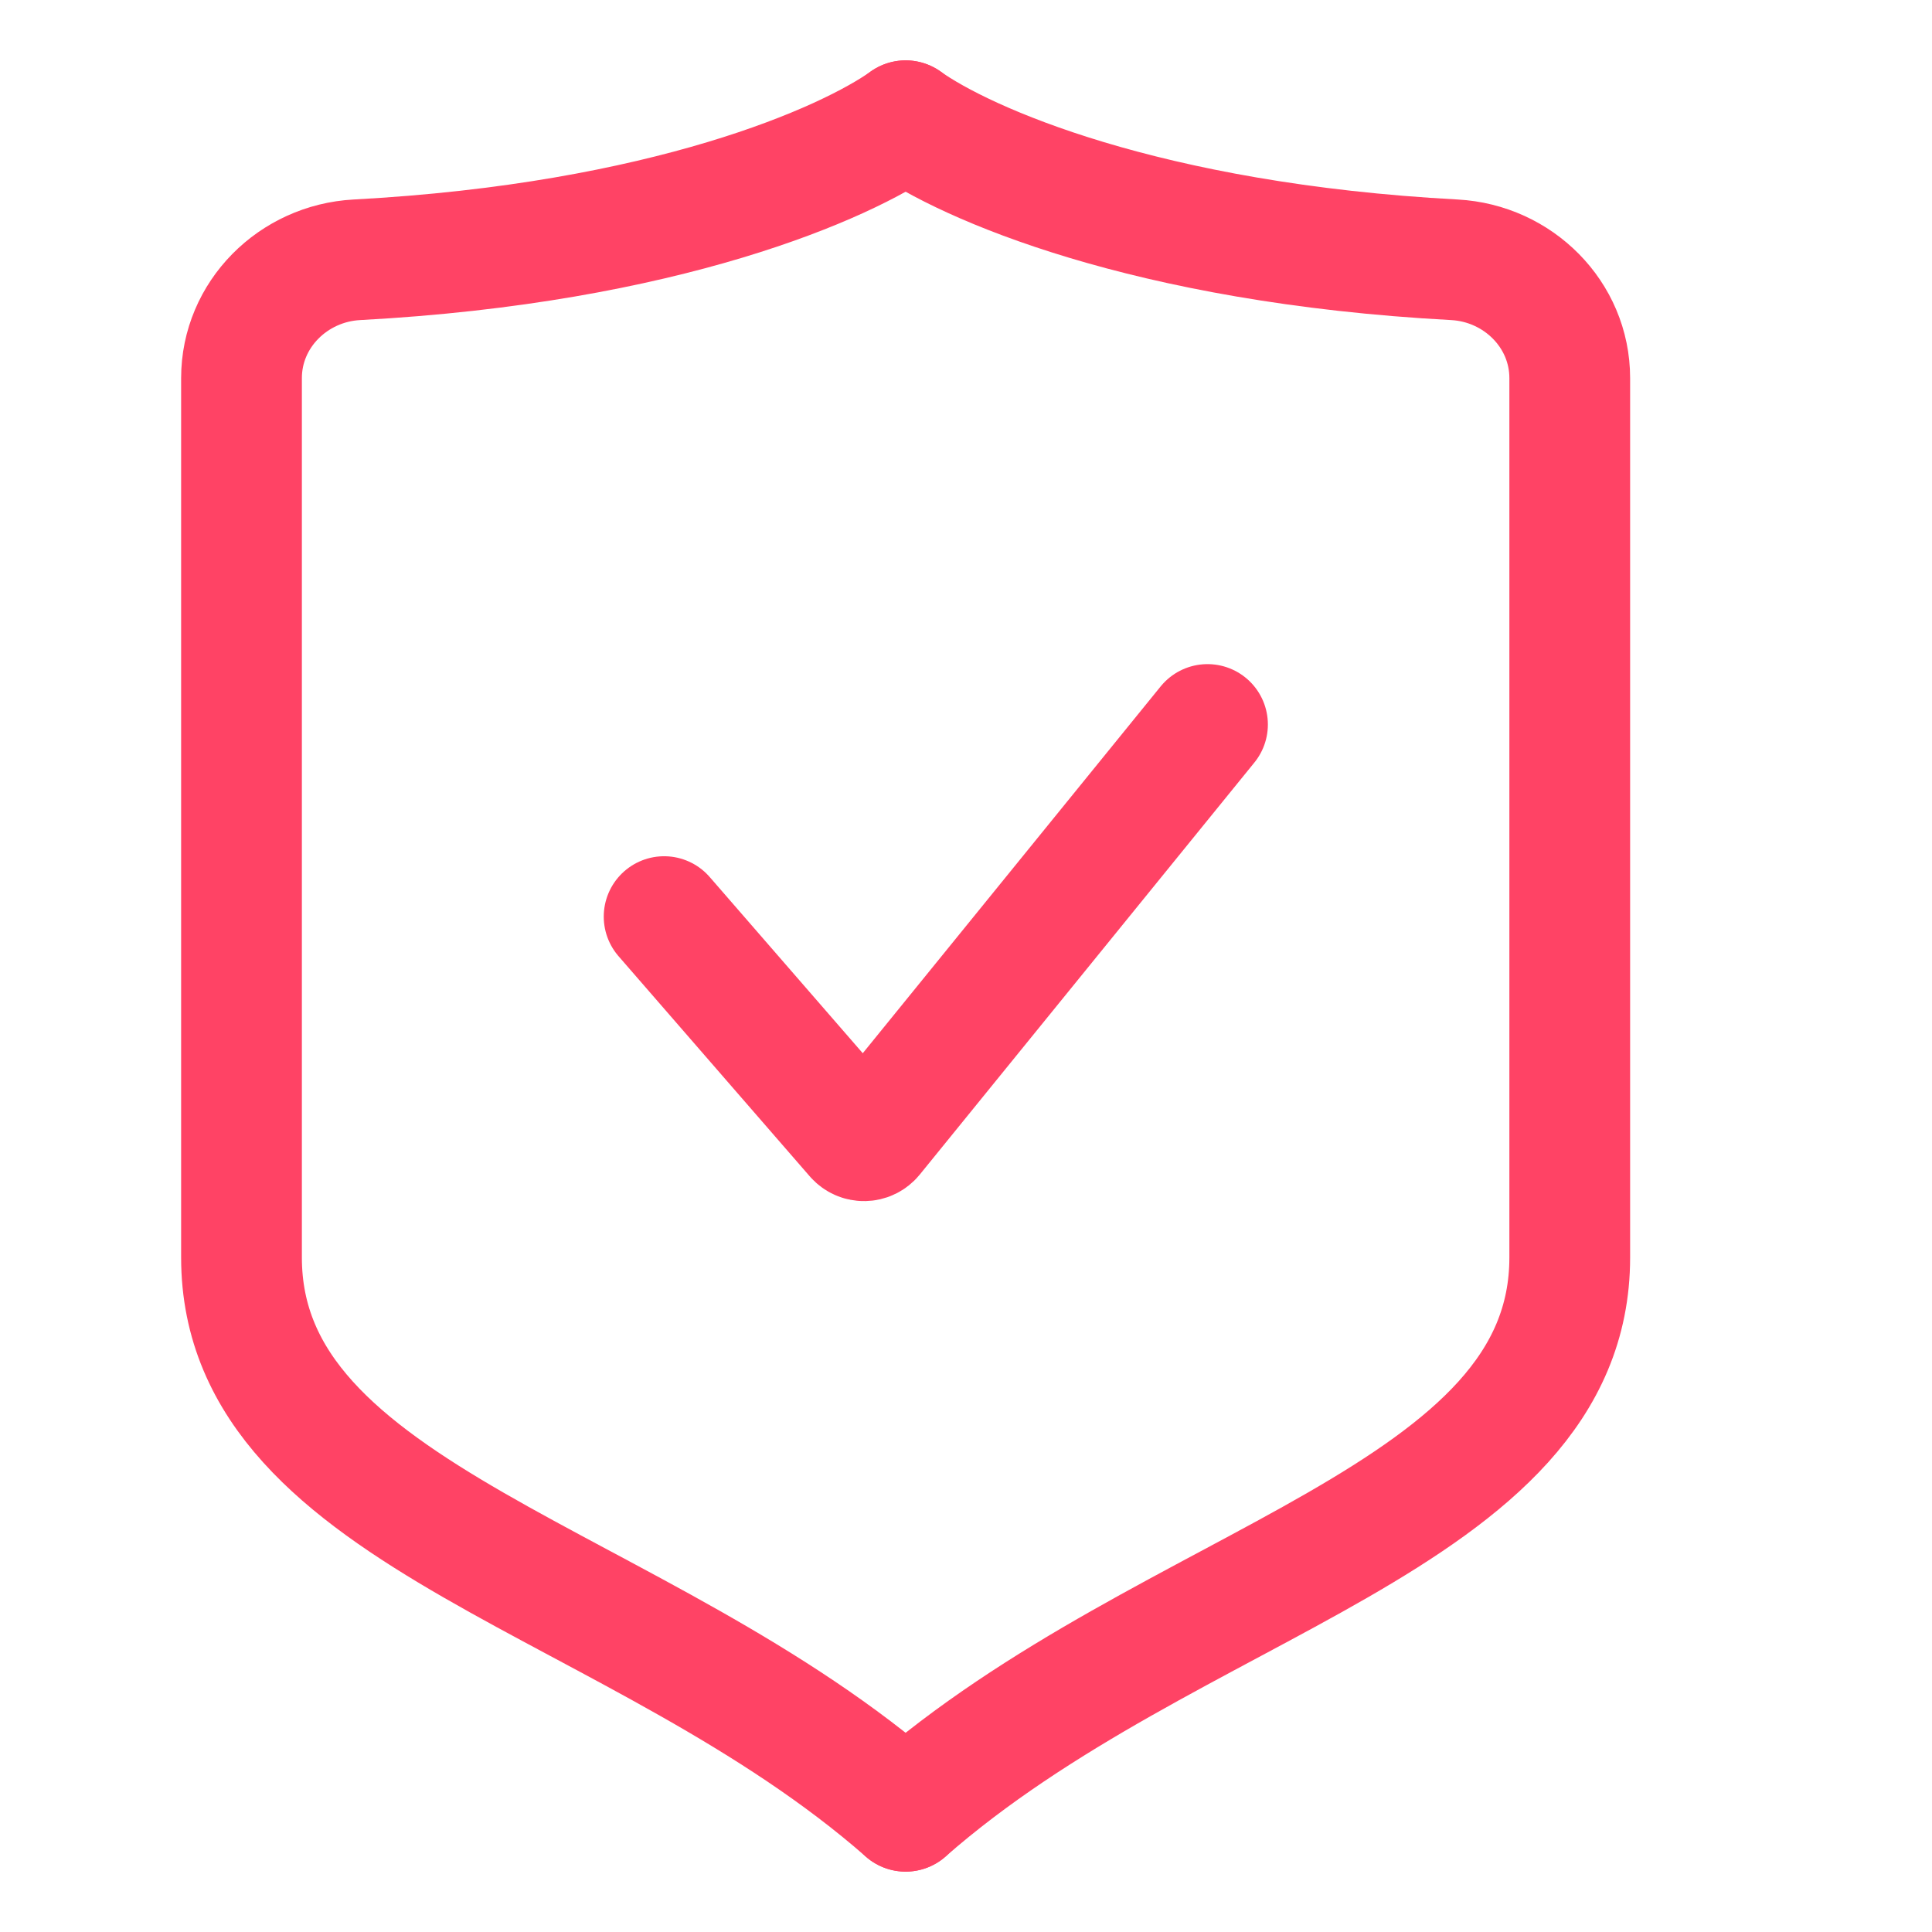
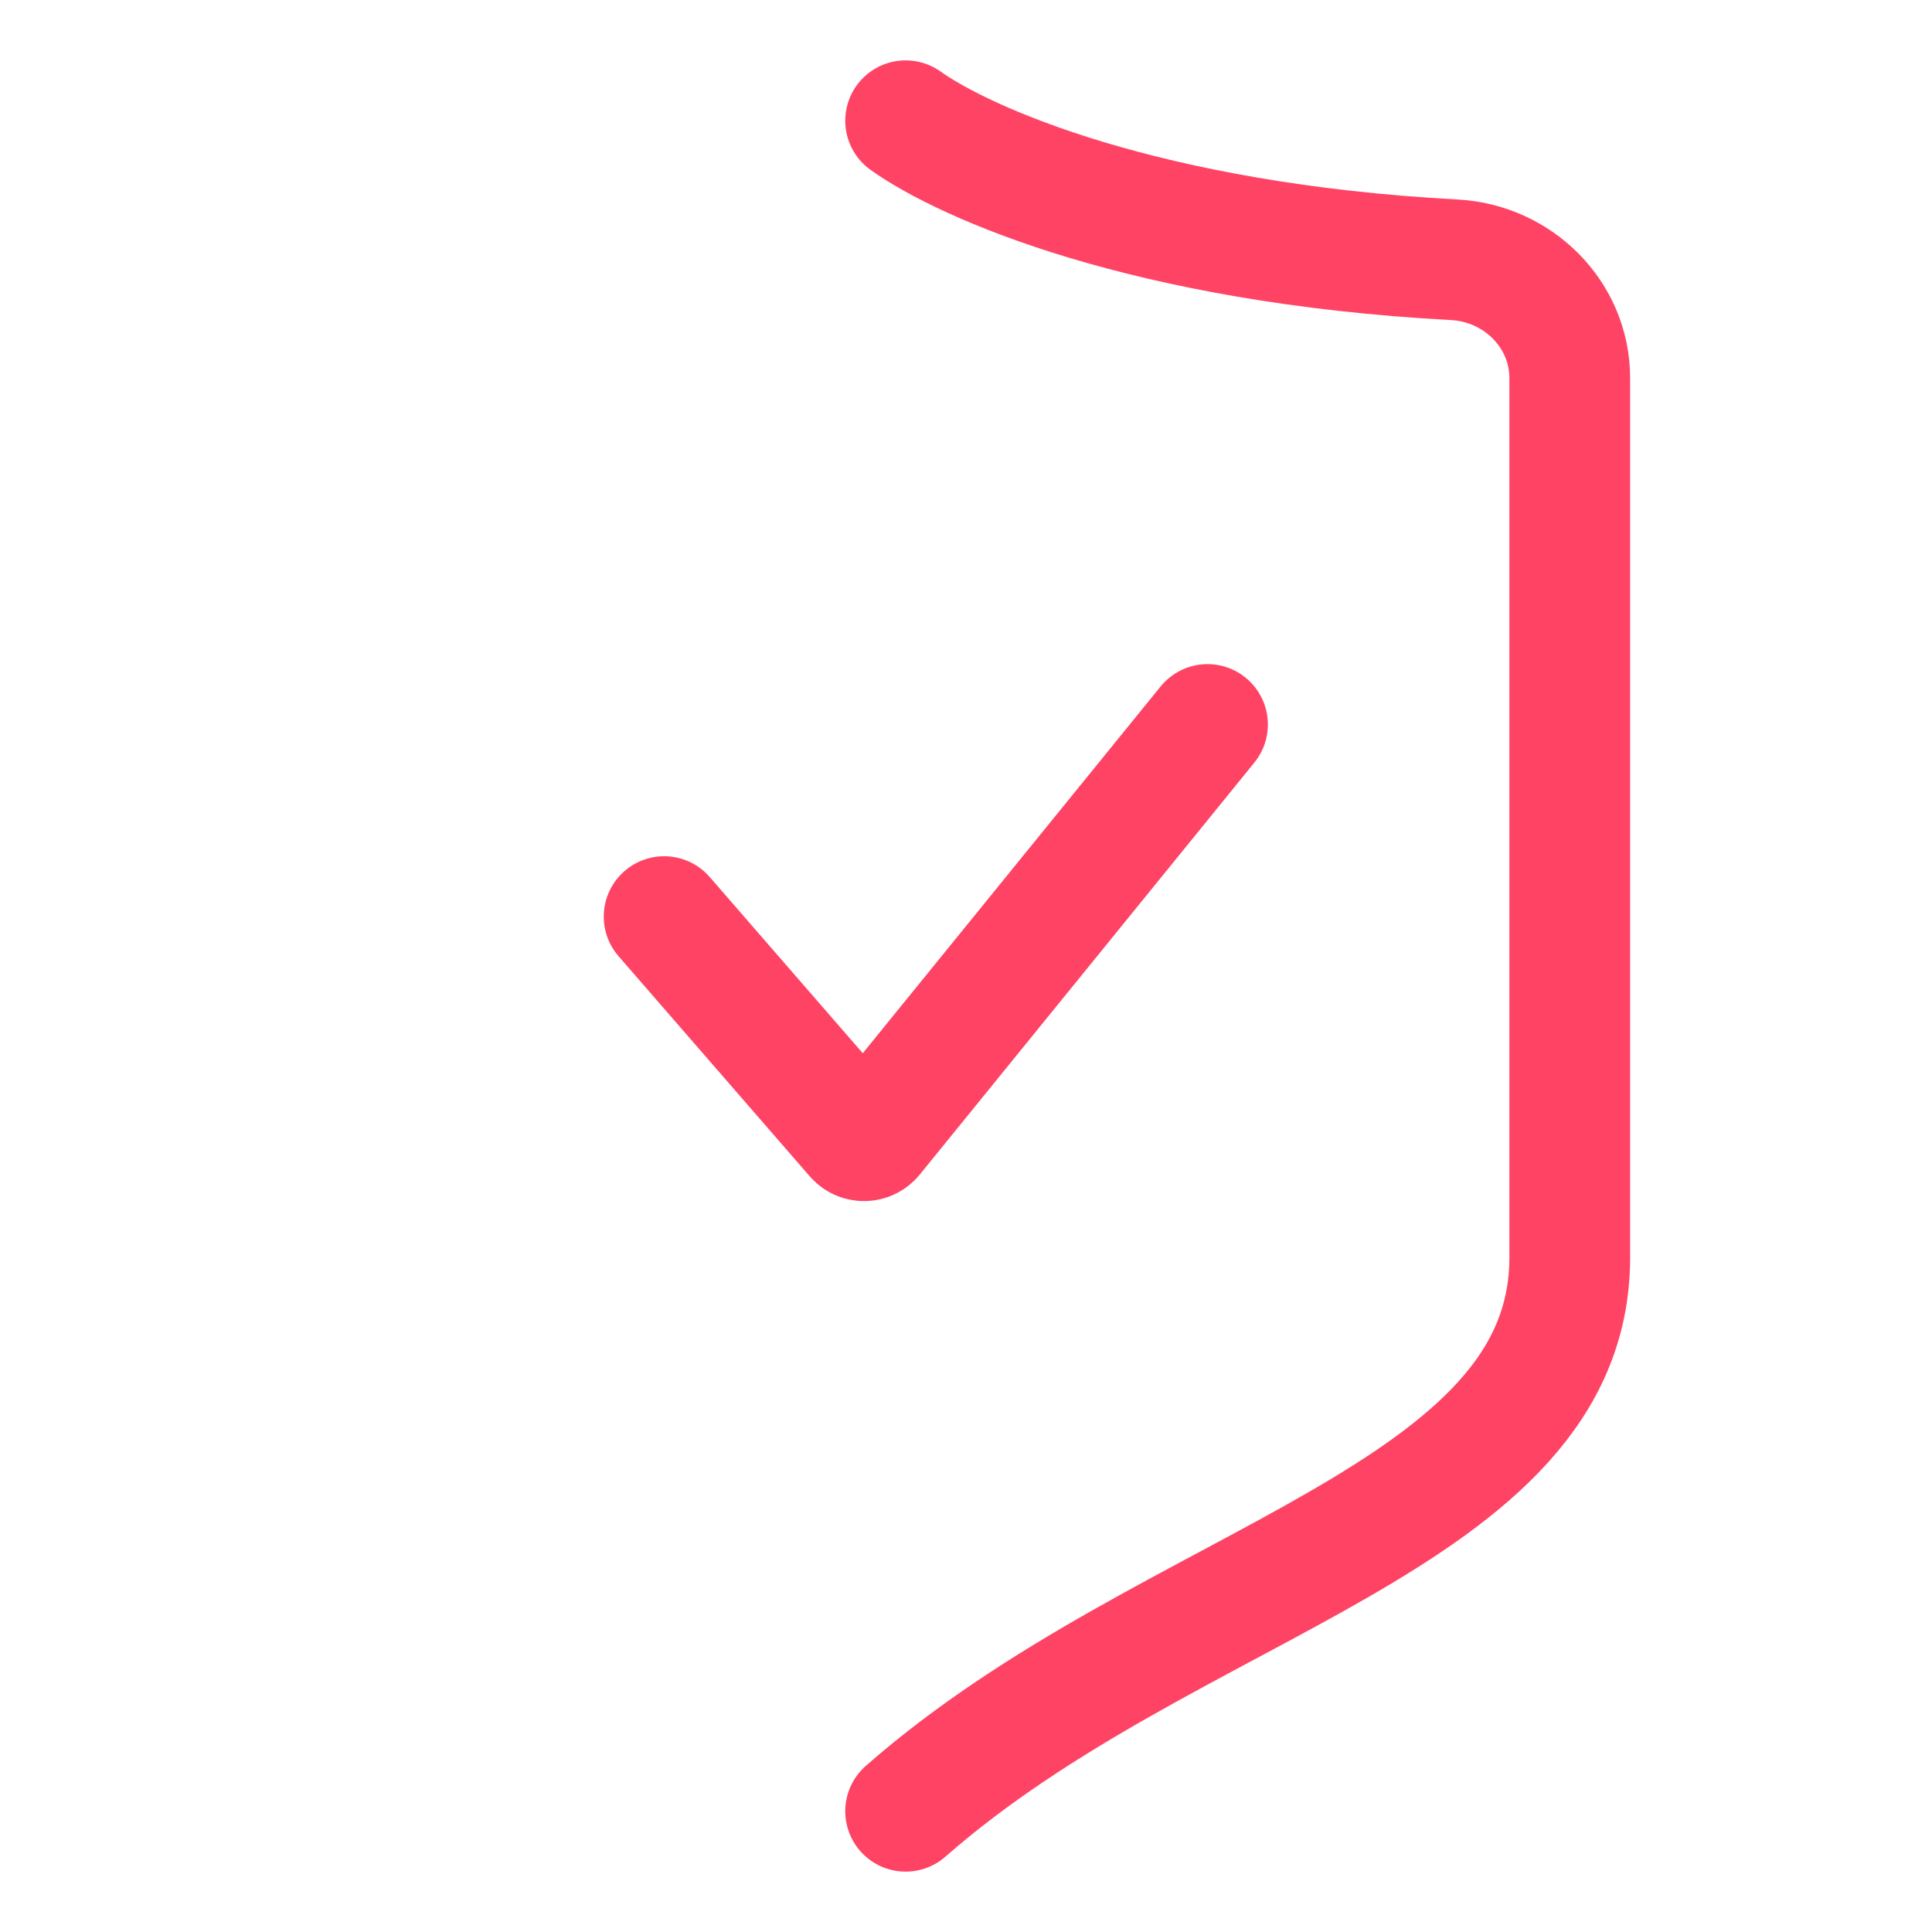
<svg xmlns="http://www.w3.org/2000/svg" width="32" height="32" viewBox="0 0 32 32" fill="none">
-   <path d="M15 2C14.017 2.701 11.024 4.029 5.91 4.303C4.857 4.36 4 5.208 4 6.263V20.828C4 25.172 10.6 26.138 15 30" stroke="#FF4365" stroke-width="2" stroke-linecap="round" />
  <path d="M15 2C15.983 2.701 18.976 4.029 24.09 4.303C25.143 4.36 26 5.208 26 6.263V20.828C26 25.172 19.4 26.138 15 30" stroke="#FF4365" stroke-width="2" stroke-linecap="round" />
  <path d="M11 15.182L14.167 18.828C14.245 18.918 14.384 18.916 14.459 18.823L20 12" stroke="#FF4365" stroke-width="2" stroke-linecap="round" />
</svg>